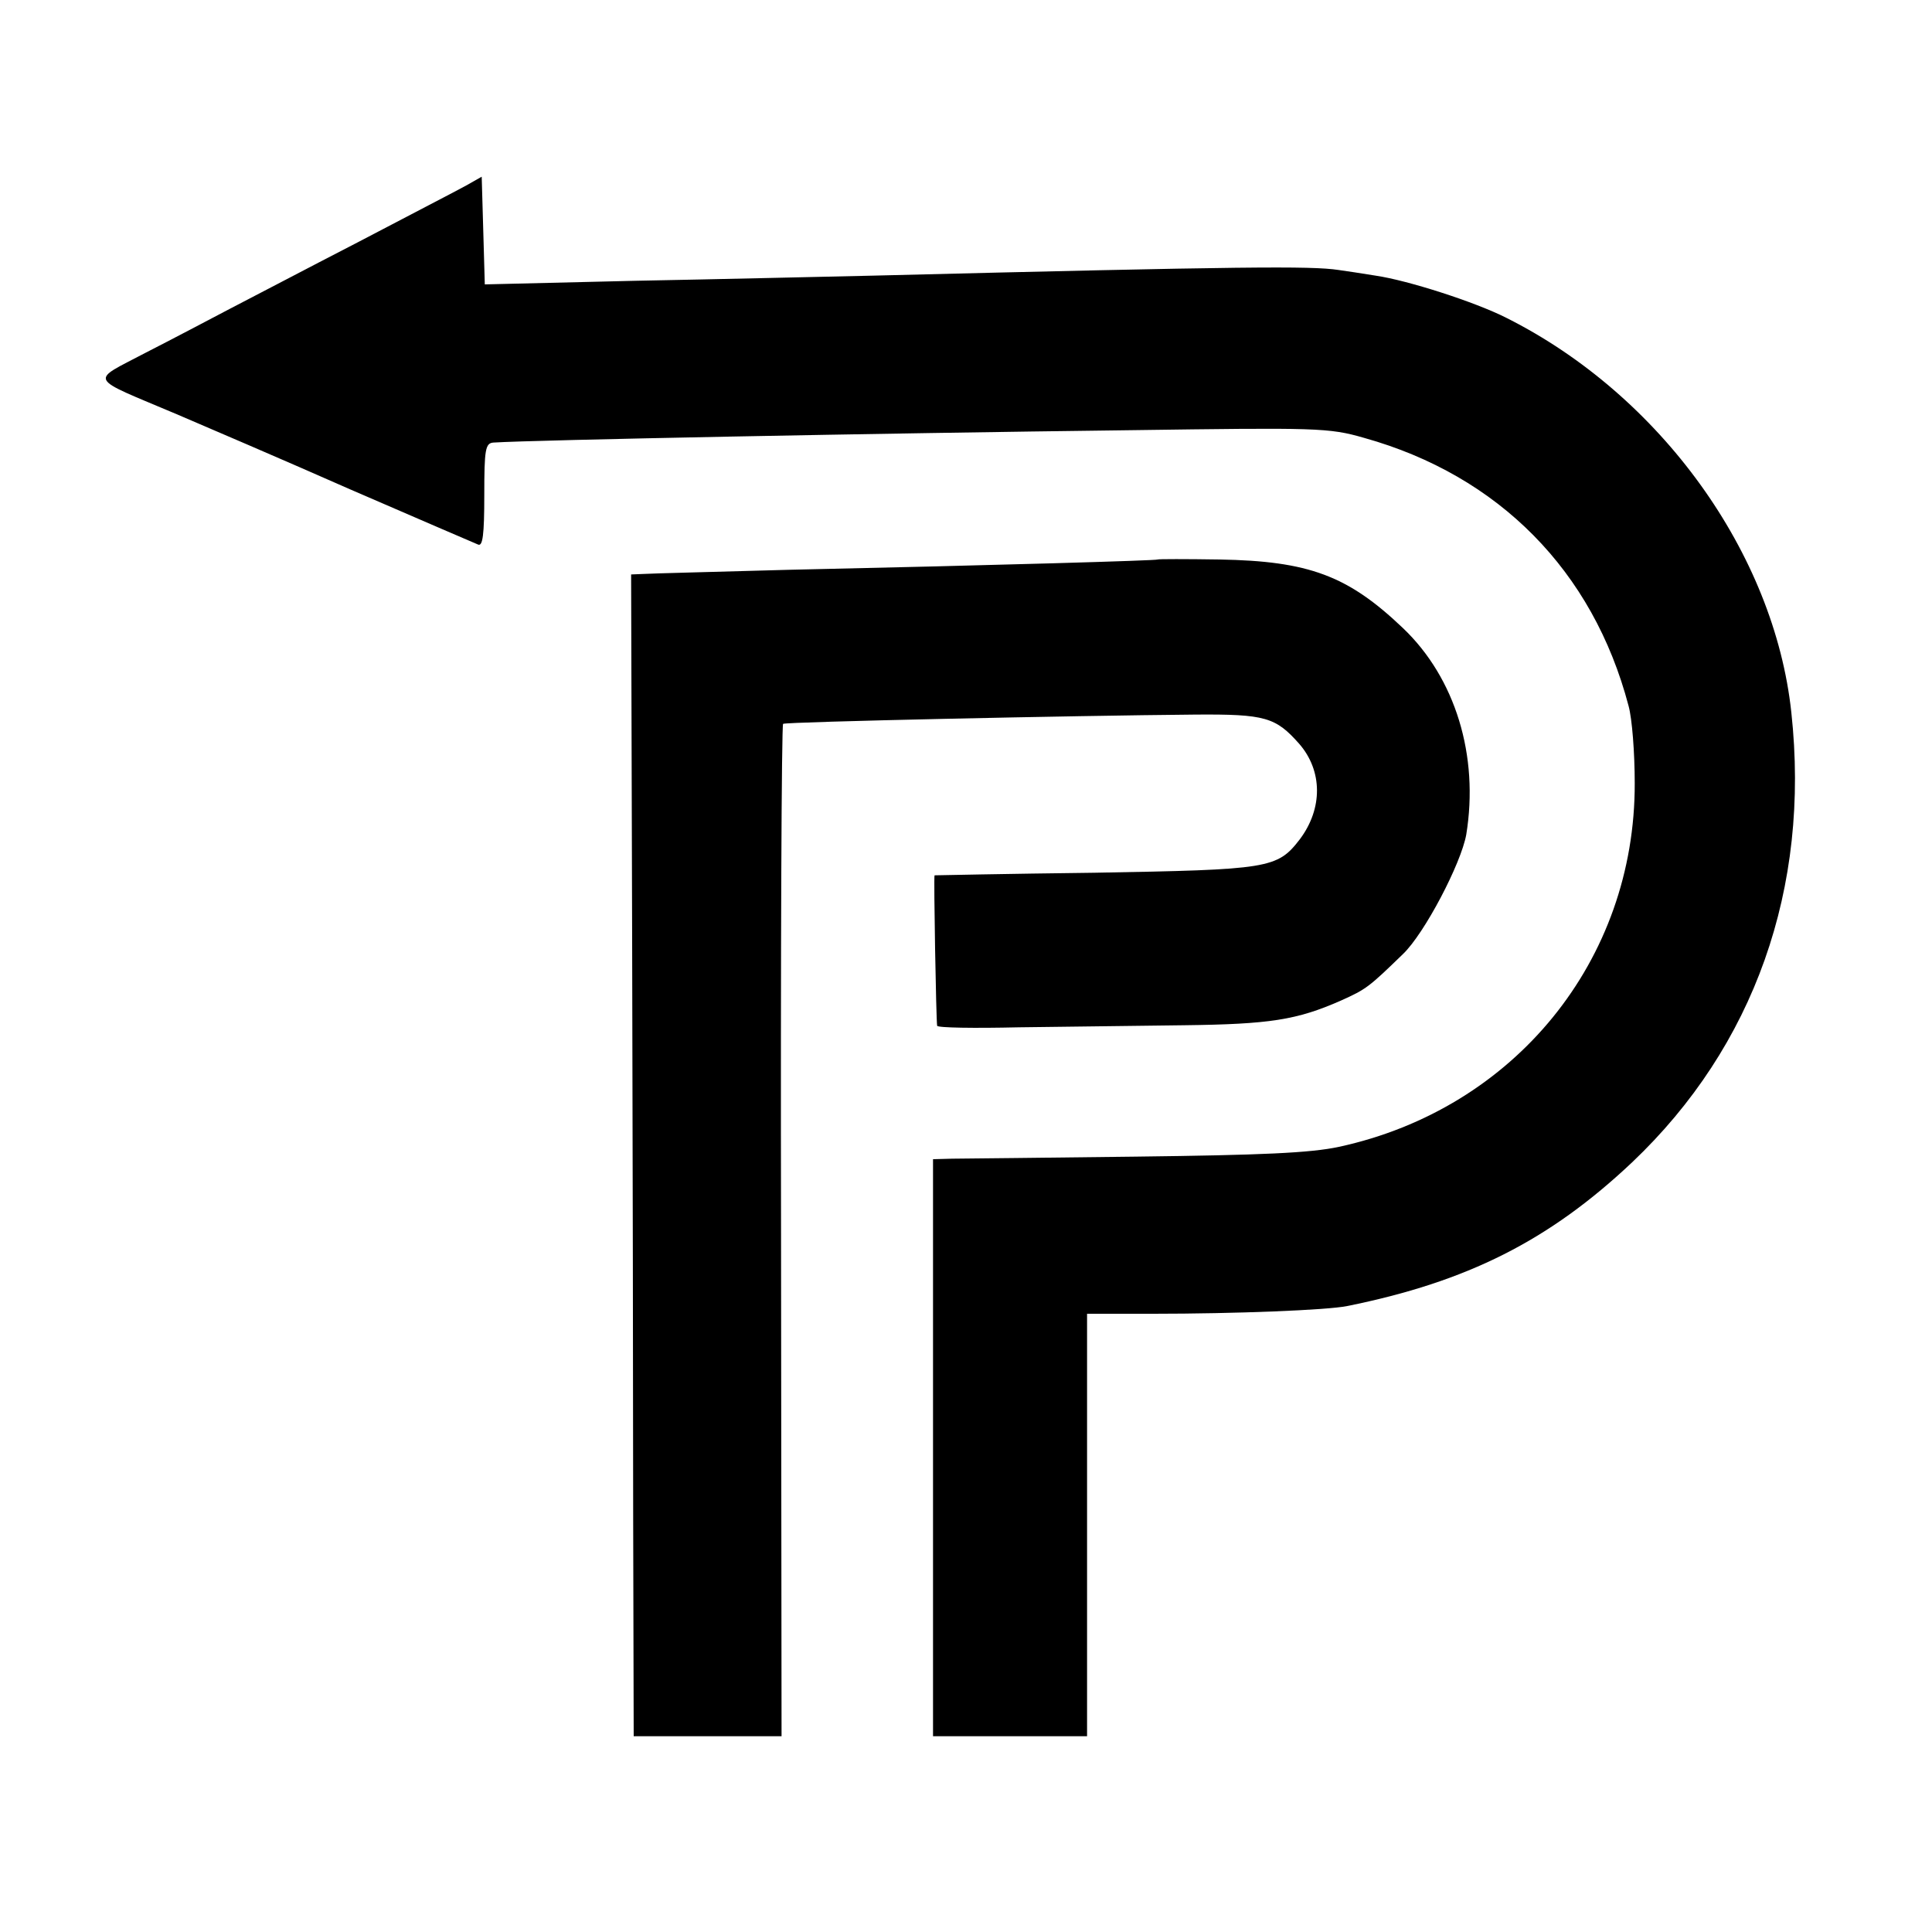
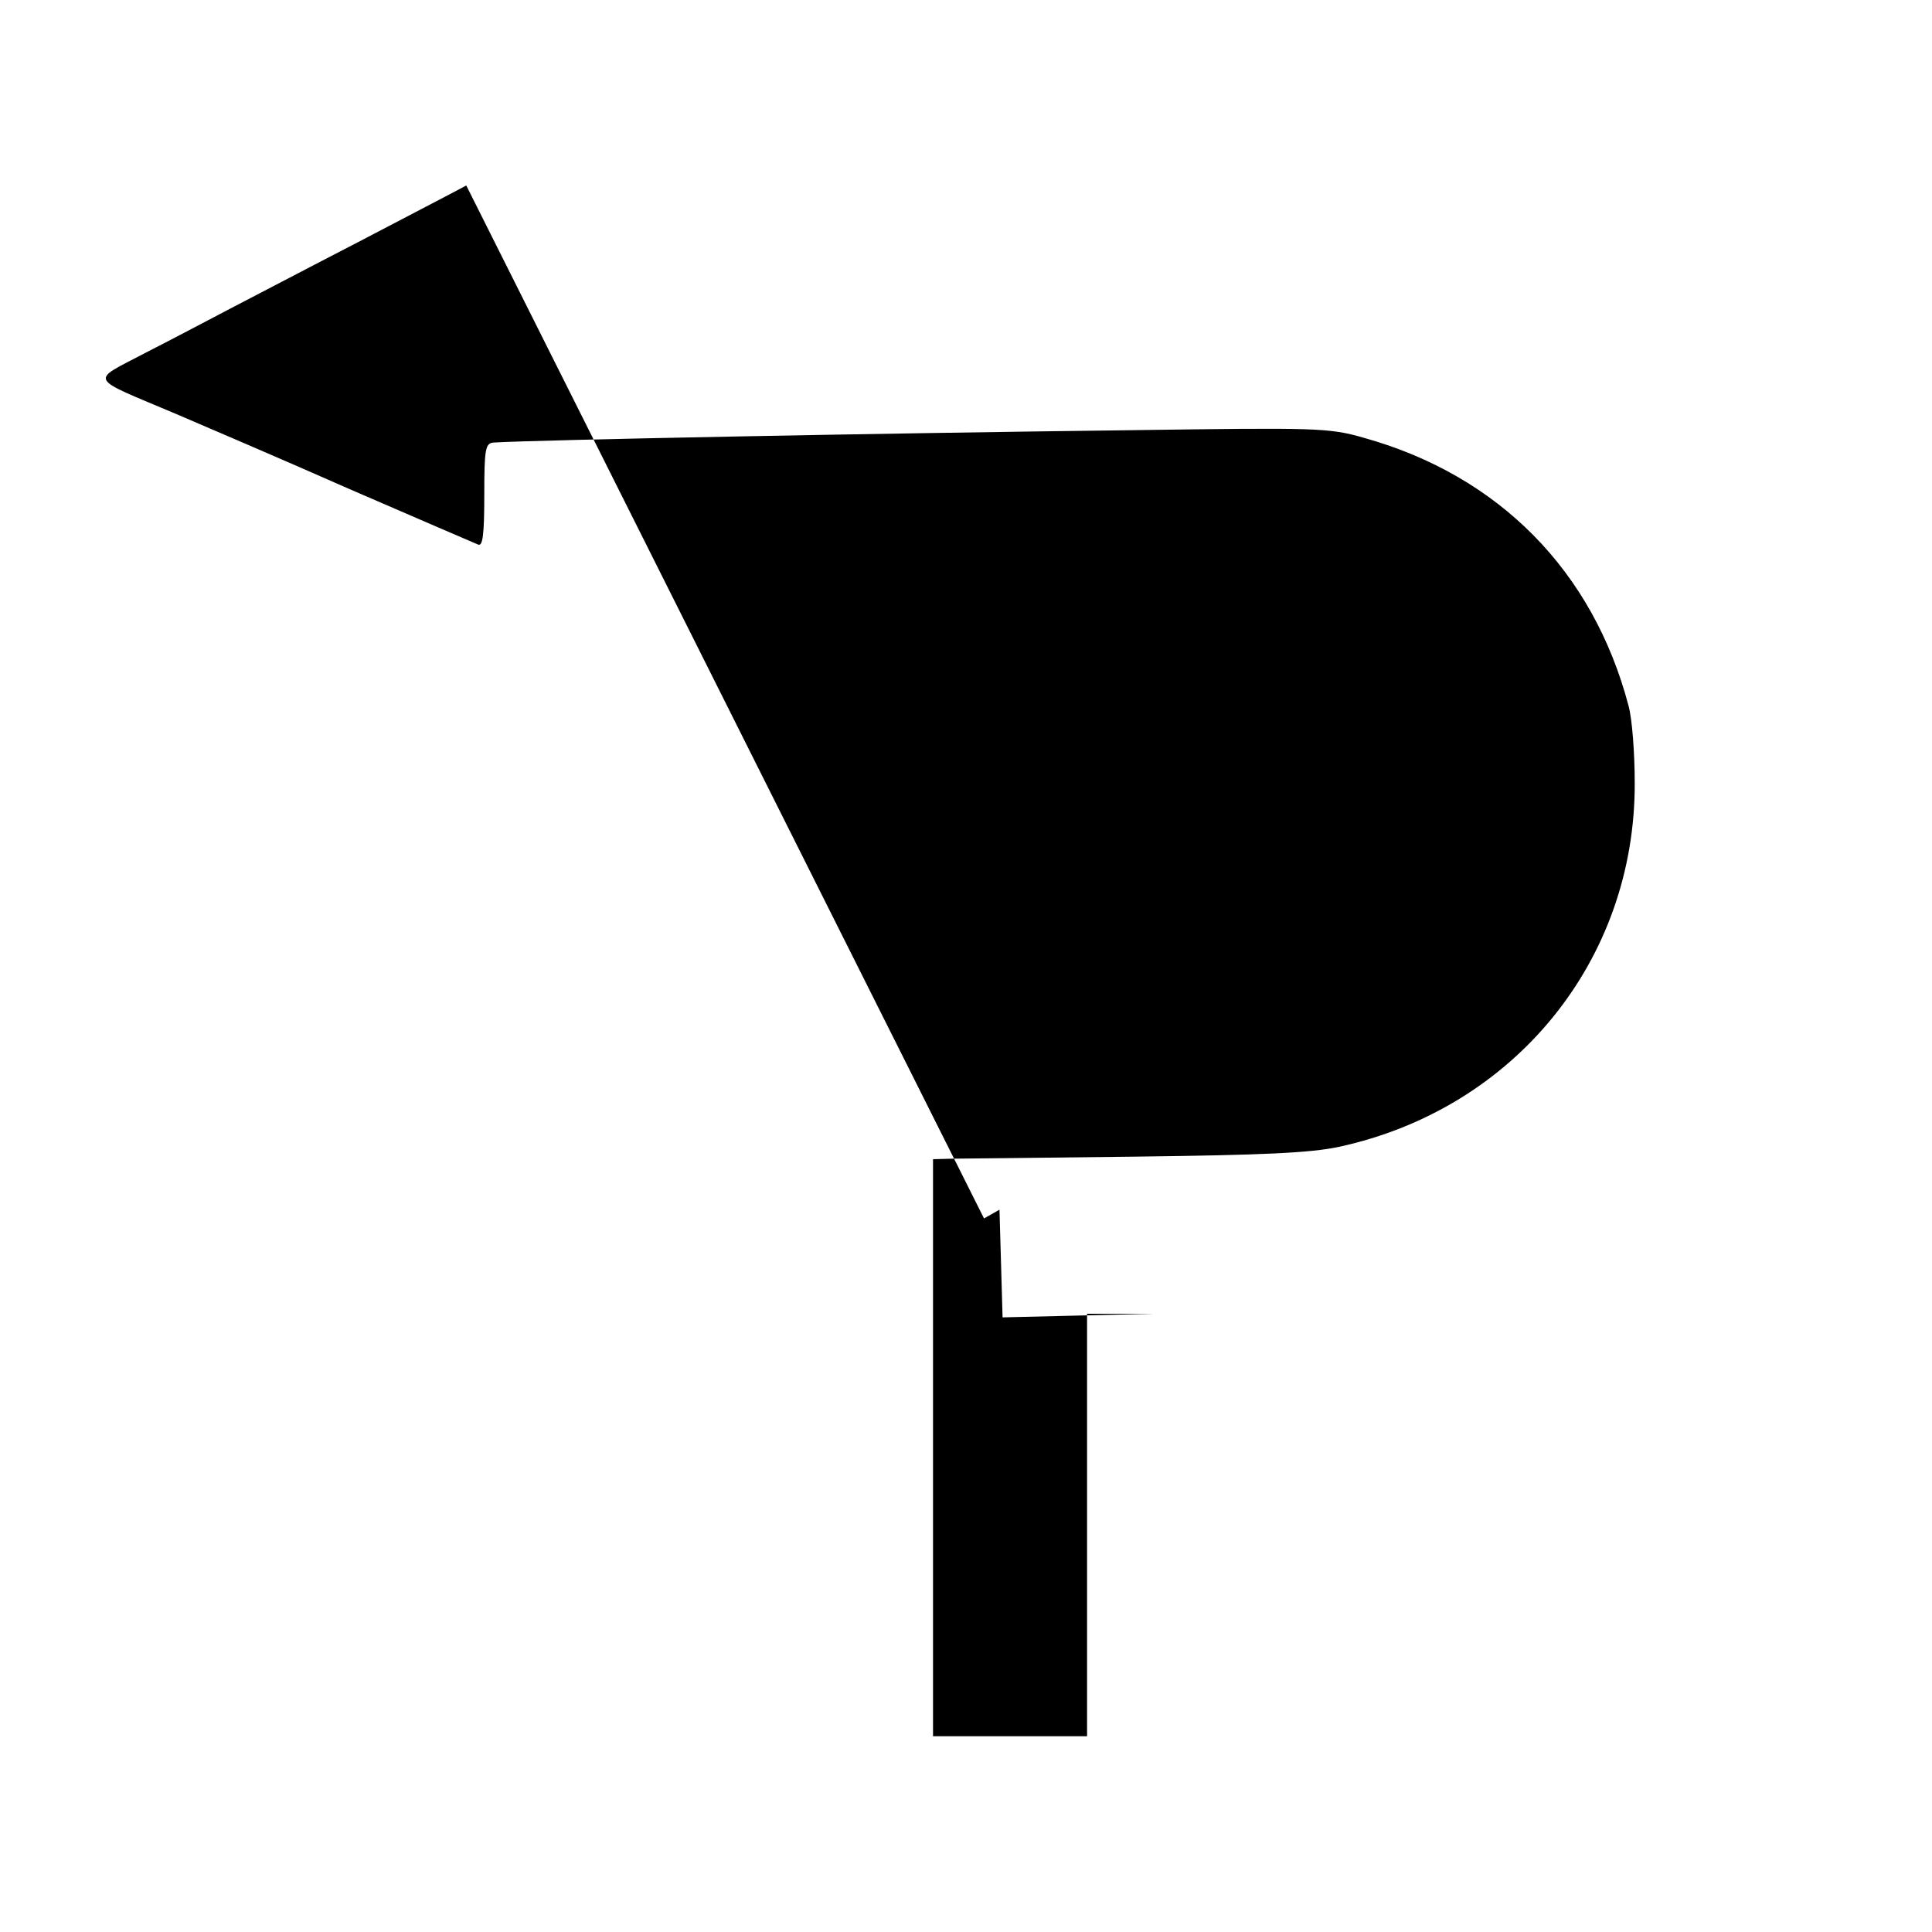
<svg xmlns="http://www.w3.org/2000/svg" version="1.0" width="375pt" height="375pt" viewBox="0 0 375 375" preserveAspectRatio="xMidYMid meet">
  <g transform="translate(0,375) scale(0.1,-0.1)" fill="#000000" stroke="none">
-     <path d="M905 3390 c-16 -9 -111 -58 -210 -110 -99 -51 -211 -110 -250 -130 -38 -20 -112 -59 -163 -85 -108 -57 -114 -45 61 -119 56 -24 208 -89 337 -146 129 -56 241 -104 248 -107 9 -4 12 19 12 96 0 89 2 101 18 102 79 5 740 18 1237 24 361 5 384 5 453 -15 261 -73 444 -258 513 -520 7 -25 12 -92 12 -150 1 -344 -233 -632 -574 -706 -56 -12 -150 -16 -394 -19 -176 -2 -337 -4 -357 -4 l-37 -1 0 -560 0 -560 149 0 150 0 0 410 0 410 128 0 c159 0 338 7 377 15 233 47 392 127 553 279 237 225 346 532 309 873 -33 309 -254 616 -553 766 -61 31 -192 73 -254 82 -25 4 -57 9 -72 11 -53 8 -182 7 -903 -11 -93 -2 -301 -7 -462 -10 l-292 -7 -3 105 -3 104 -30 -17z" />
-     <path d="M2247 2664 c-2 -2 -305 -11 -717 -20 -140 -4 -266 -7 -280 -8 l-25 -1 2 -710 c1 -390 2 -898 2 -1127 l1 -418 144 0 143 0 -1 981 c-1 539 1 982 4 984 6 4 565 16 800 18 136 1 156 -5 202 -57 45 -52 46 -125 1 -185 -44 -57 -59 -59 -399 -65 -170 -2 -310 -5 -310 -5 -2 -1 3 -282 5 -292 1 -4 72 -5 159 -3 86 1 230 3 320 4 166 2 219 10 305 48 49 22 54 26 120 90 42 40 113 176 123 232 25 153 -21 304 -123 401 -107 102 -183 130 -356 133 -65 1 -119 1 -120 0z" />
+     <path d="M905 3390 c-16 -9 -111 -58 -210 -110 -99 -51 -211 -110 -250 -130 -38 -20 -112 -59 -163 -85 -108 -57 -114 -45 61 -119 56 -24 208 -89 337 -146 129 -56 241 -104 248 -107 9 -4 12 19 12 96 0 89 2 101 18 102 79 5 740 18 1237 24 361 5 384 5 453 -15 261 -73 444 -258 513 -520 7 -25 12 -92 12 -150 1 -344 -233 -632 -574 -706 -56 -12 -150 -16 -394 -19 -176 -2 -337 -4 -357 -4 l-37 -1 0 -560 0 -560 149 0 150 0 0 410 0 410 128 0 l-292 -7 -3 105 -3 104 -30 -17z" />
  </g>
</svg>